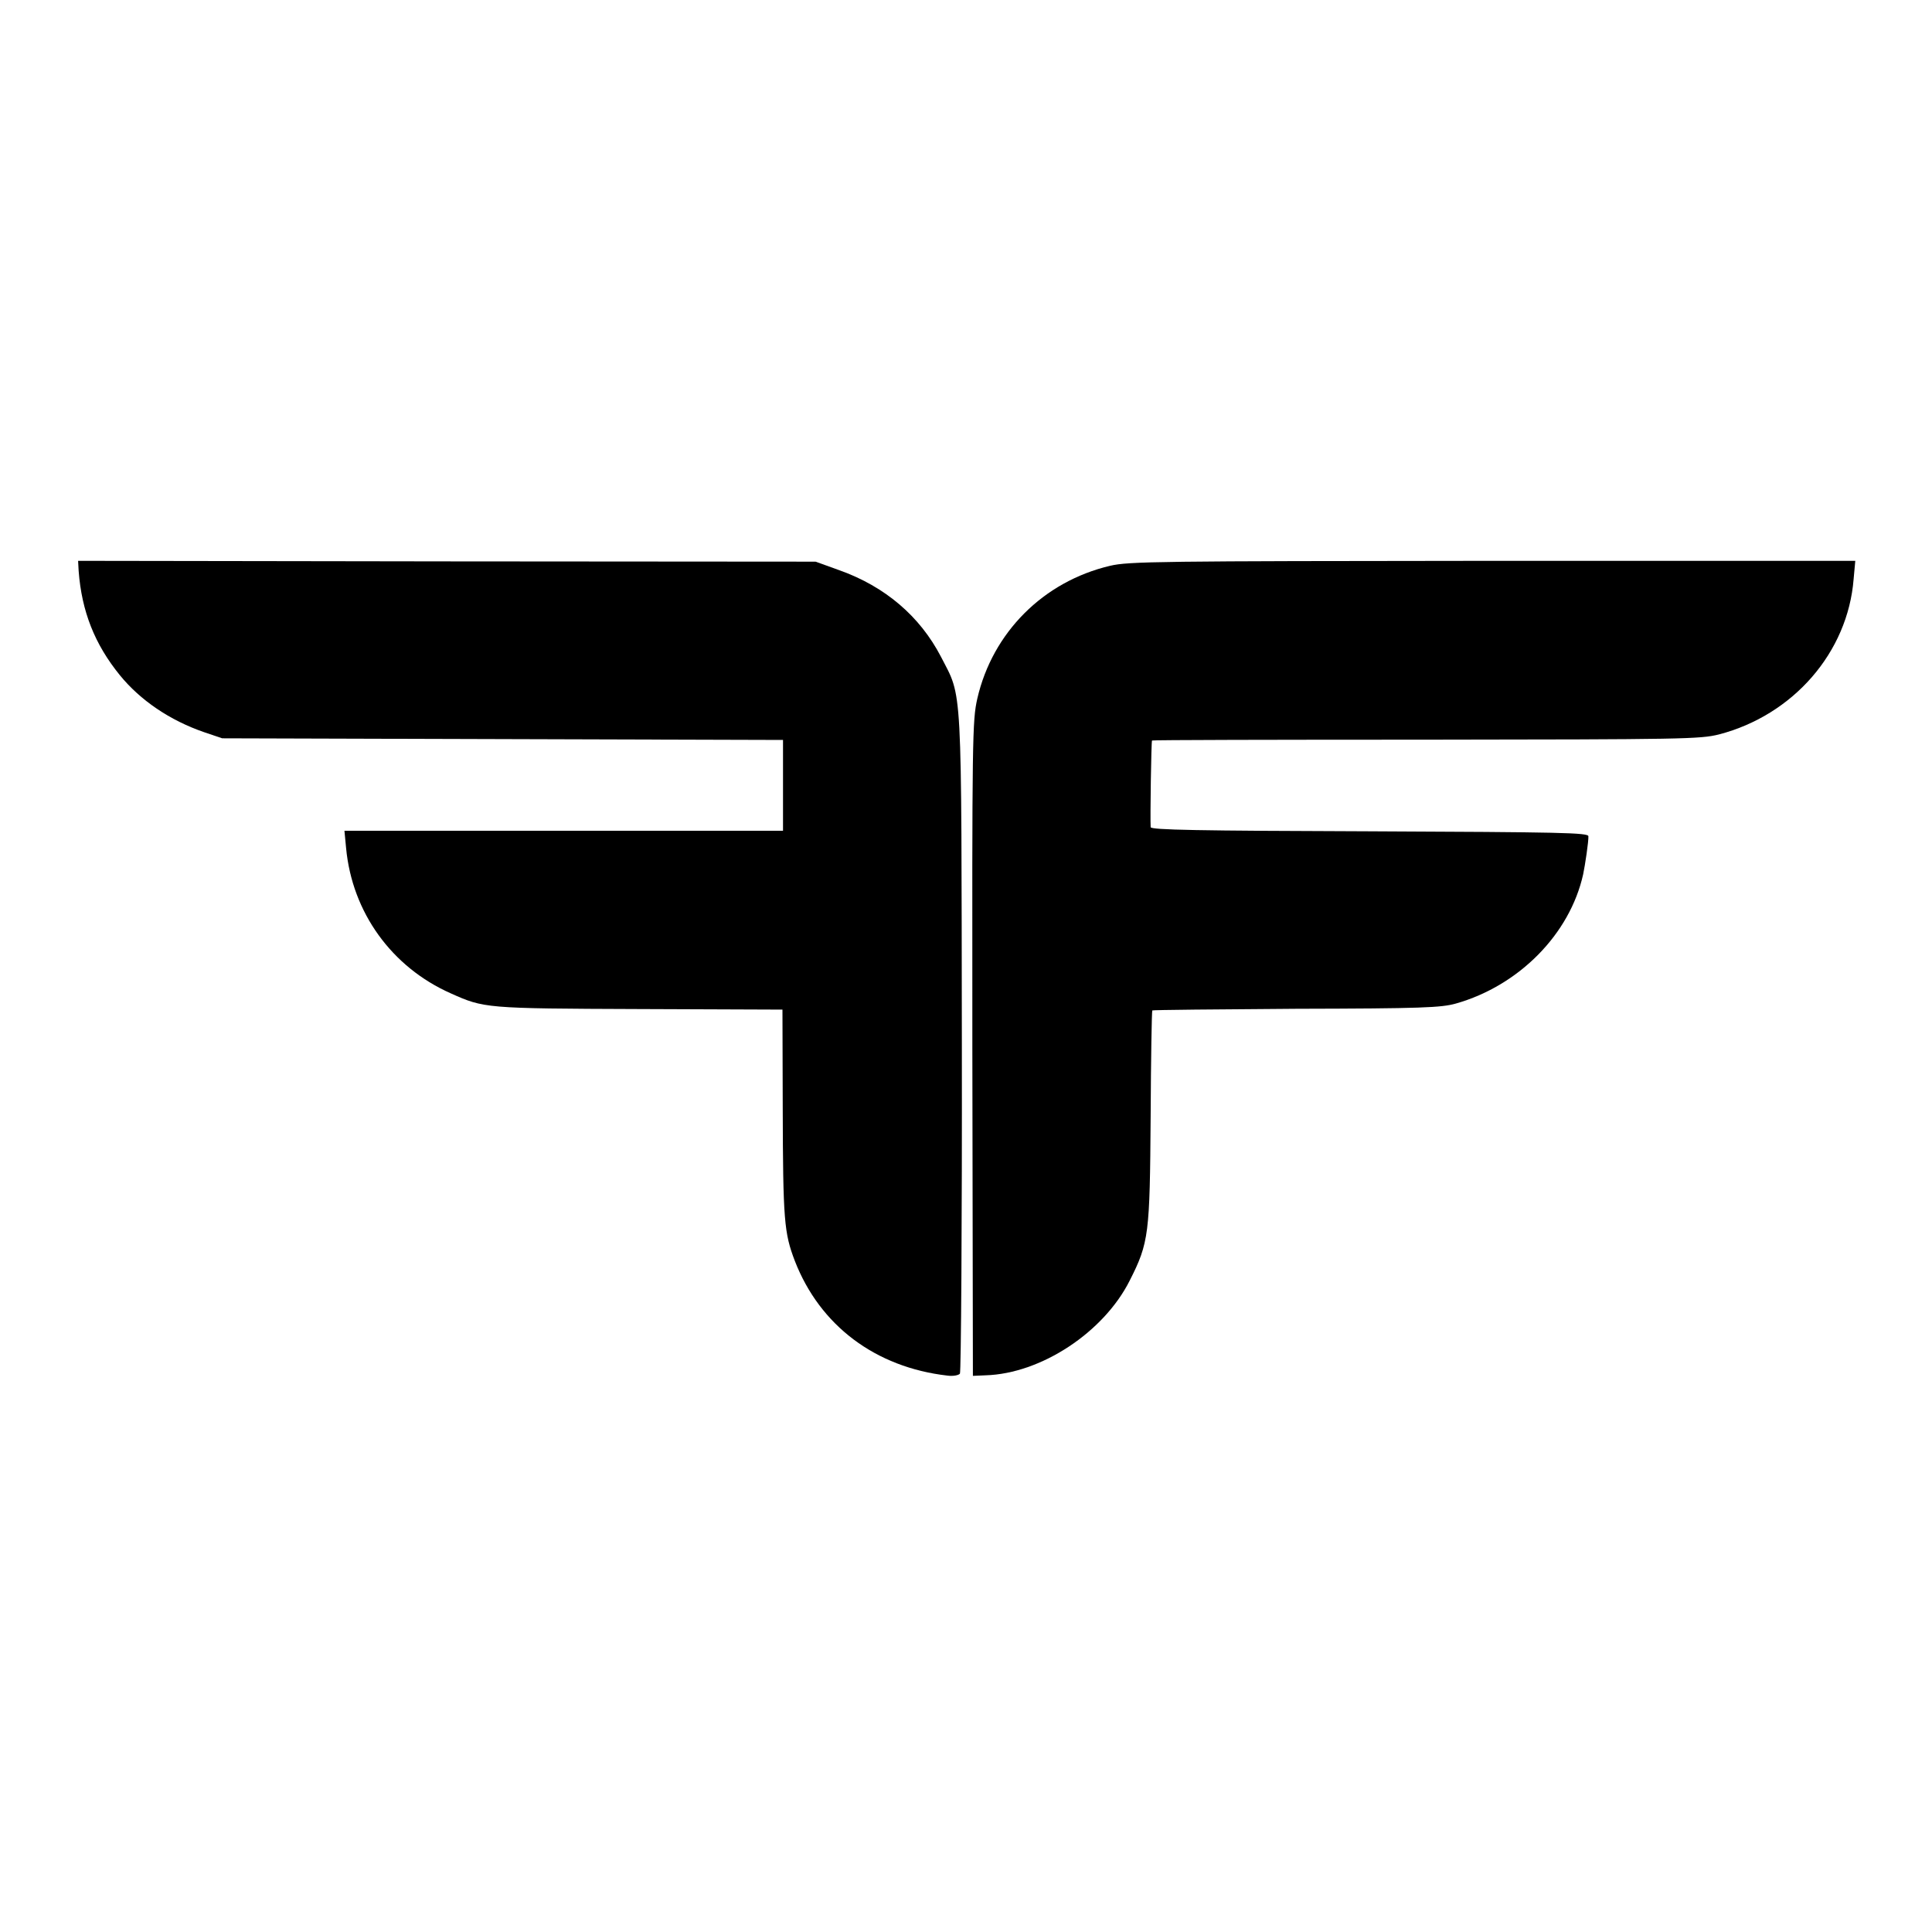
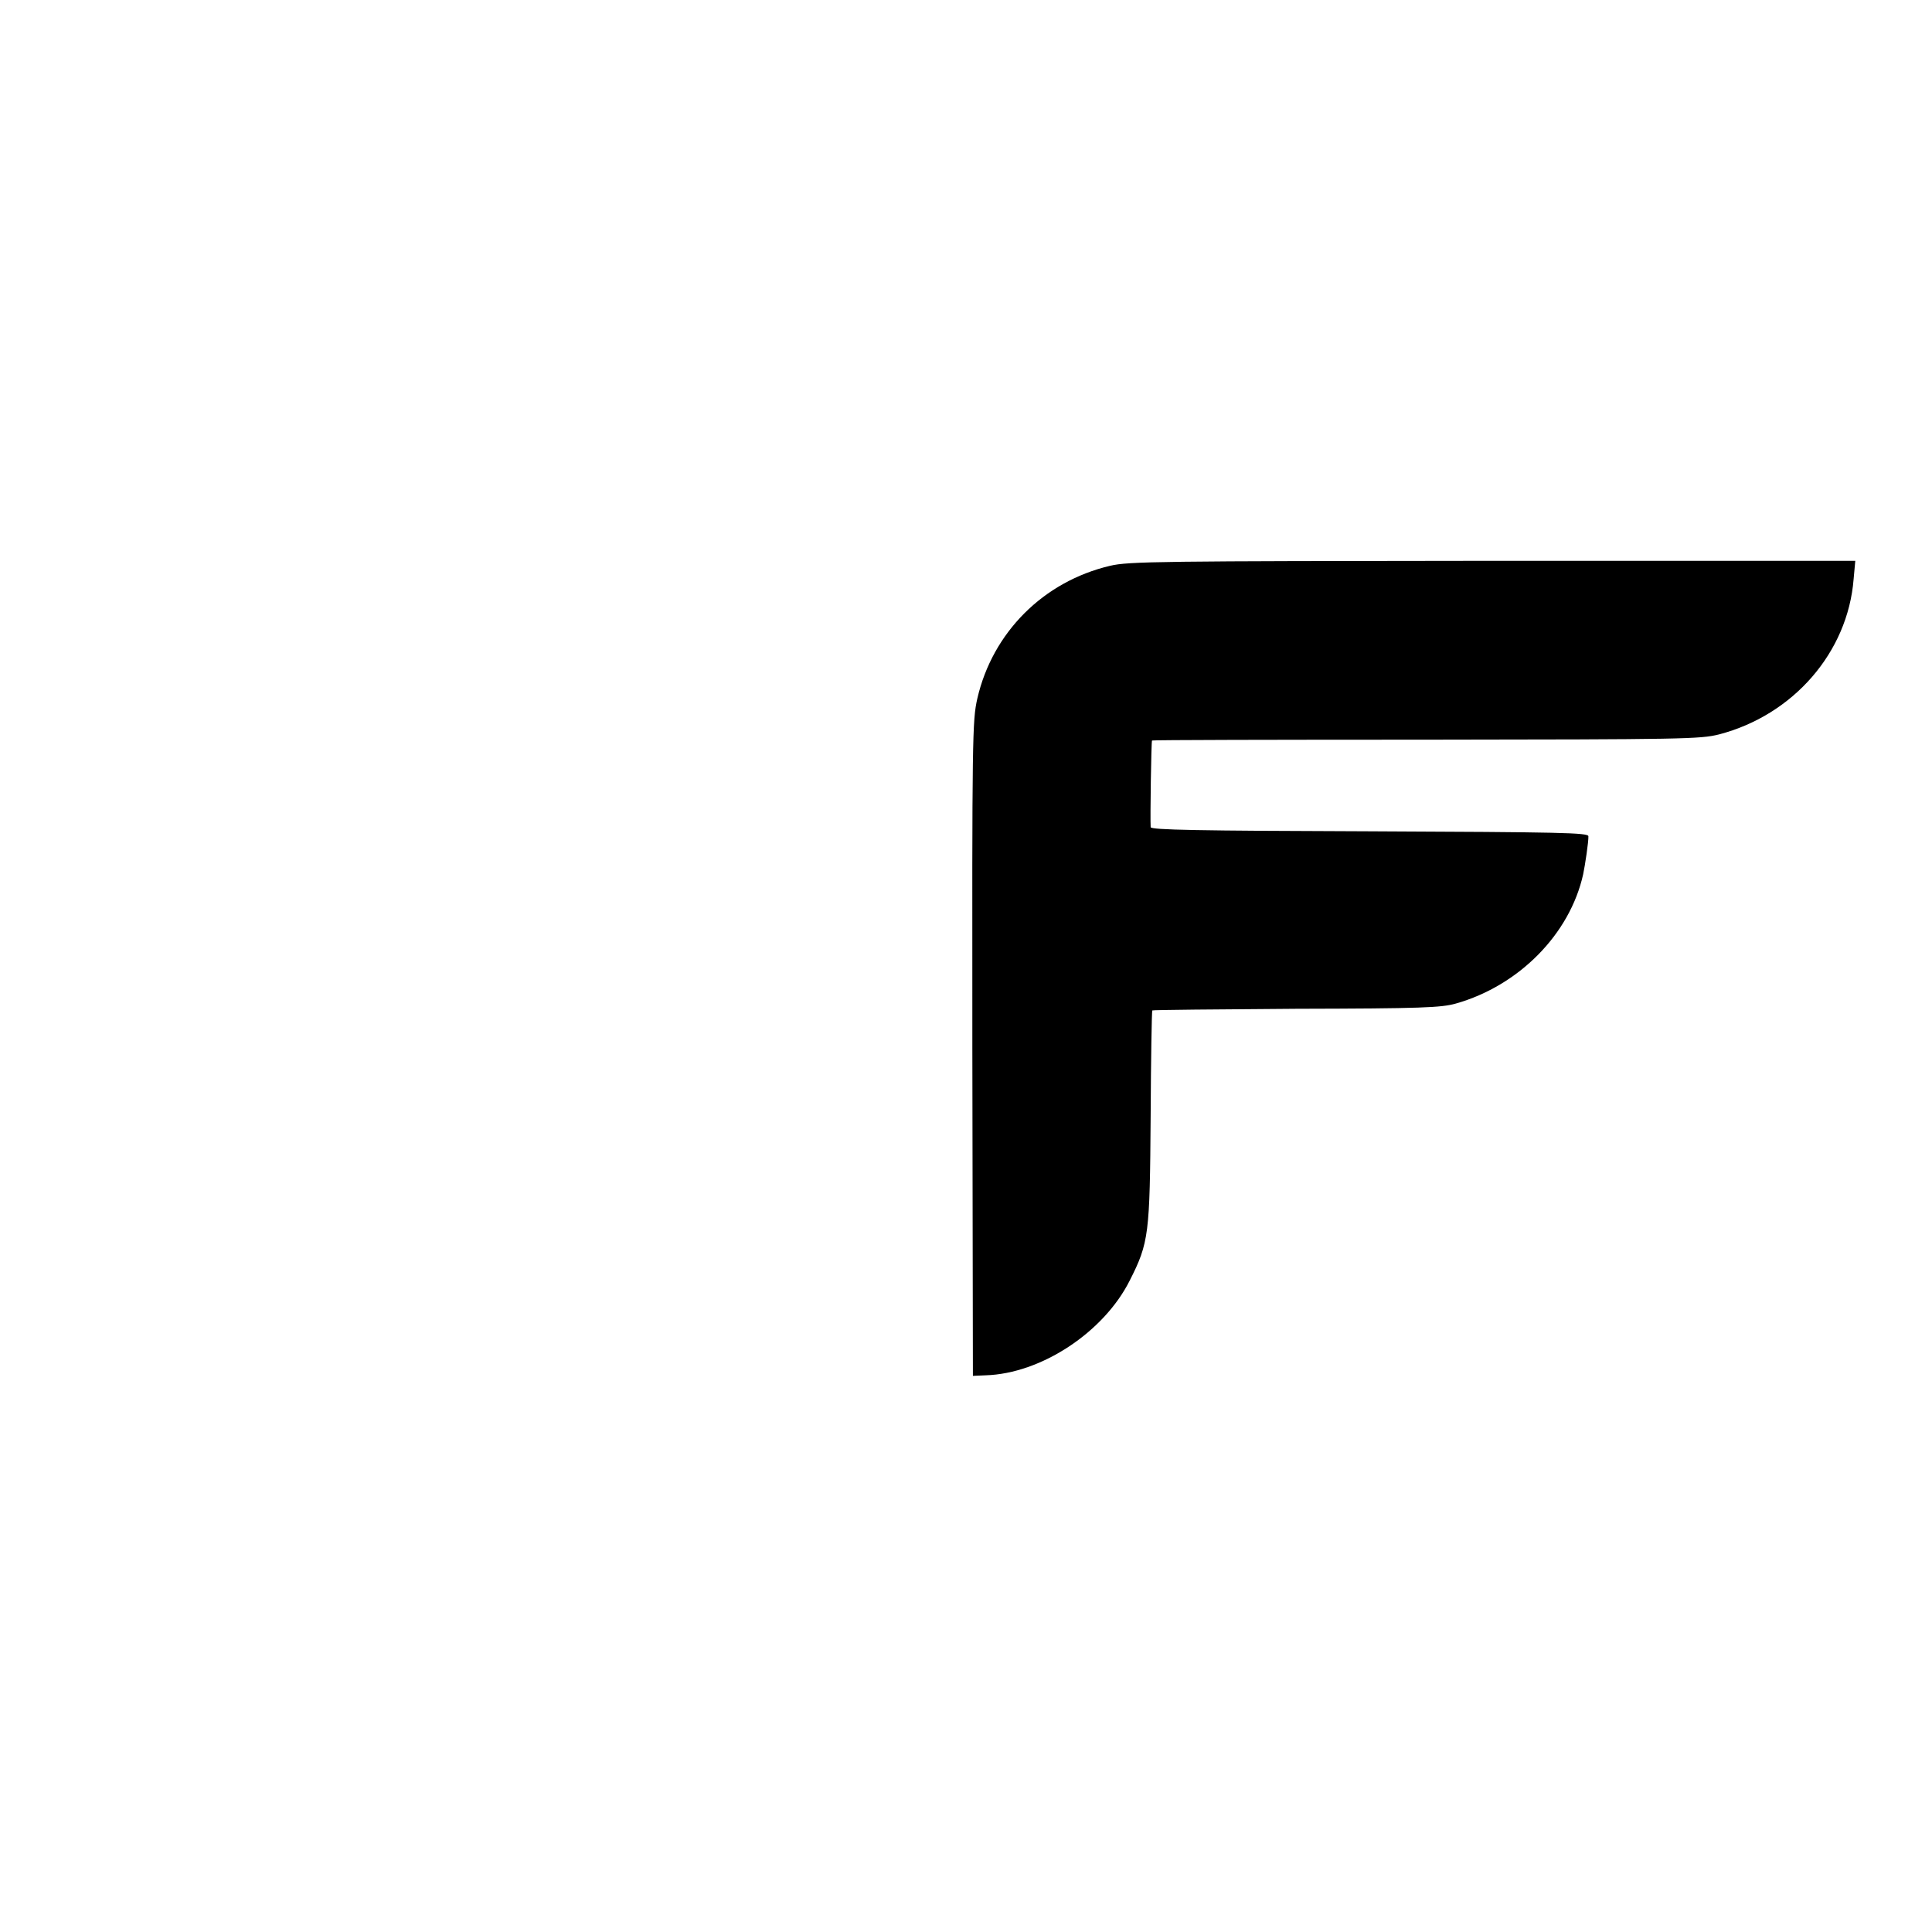
<svg xmlns="http://www.w3.org/2000/svg" version="1.0" width="700pt" height="700pt" viewBox="0 0 700 700" preserveAspectRatio="xMidYMid meet">
  <g transform="translate(0,700) scale(0.1,-0.1)" fill="#000000" stroke="none">
-     <path d="M285 4931 c11 -146 58 -265 149 -377 74 -91 181 -164 306 -207 l65 -22 1016 -3 1016 -3 0 -164 0 -165 -795 0 -794 0 6 -63 c22 -233 165 -431 379 -526 121 -54 123 -55 682 -57 l520 -2 1 -353 c1 -411 5 -456 44 -558 91 -234 292 -385 552 -415 21 -3 41 1 46 7 4 7 8 539 7 1197 -2 1330 3 1247 -76 1401 -76 146 -202 254 -368 313 l-86 31 -1336 1 -1336 2 2 -37z" />
-     <path d="M4022 4950 c-242 -57 -426 -242 -481 -481 -18 -80 -19 -135 -18 -1269 l2 -1185 46 2 c201 6 428 156 522 343 70 138 73 168 76 595 1 209 4 381 6 384 2 2 237 4 522 6 455 1 525 4 578 19 229 65 413 252 461 468 7 33 20 120 19 138 0 13 -96 15 -792 18 -624 2 -793 5 -794 15 -2 31 2 312 5 314 1 2 448 3 992 3 935 1 993 2 1062 19 269 70 467 297 488 563 l6 66 -1314 0 c-1208 -1 -1319 -2 -1386 -18z" />
+     <path d="M4022 4950 c-242 -57 -426 -242 -481 -481 -18 -80 -19 -135 -18 -1269 l2 -1185 46 2 c201 6 428 156 522 343 70 138 73 168 76 595 1 209 4 381 6 384 2 2 237 4 522 6 455 1 525 4 578 19 229 65 413 252 461 468 7 33 20 120 19 138 0 13 -96 15 -792 18 -624 2 -793 5 -794 15 -2 31 2 312 5 314 1 2 448 3 992 3 935 1 993 2 1062 19 269 70 467 297 488 563 l6 66 -1314 0 c-1208 -1 -1319 -2 -1386 -18" />
  </g>
</svg>